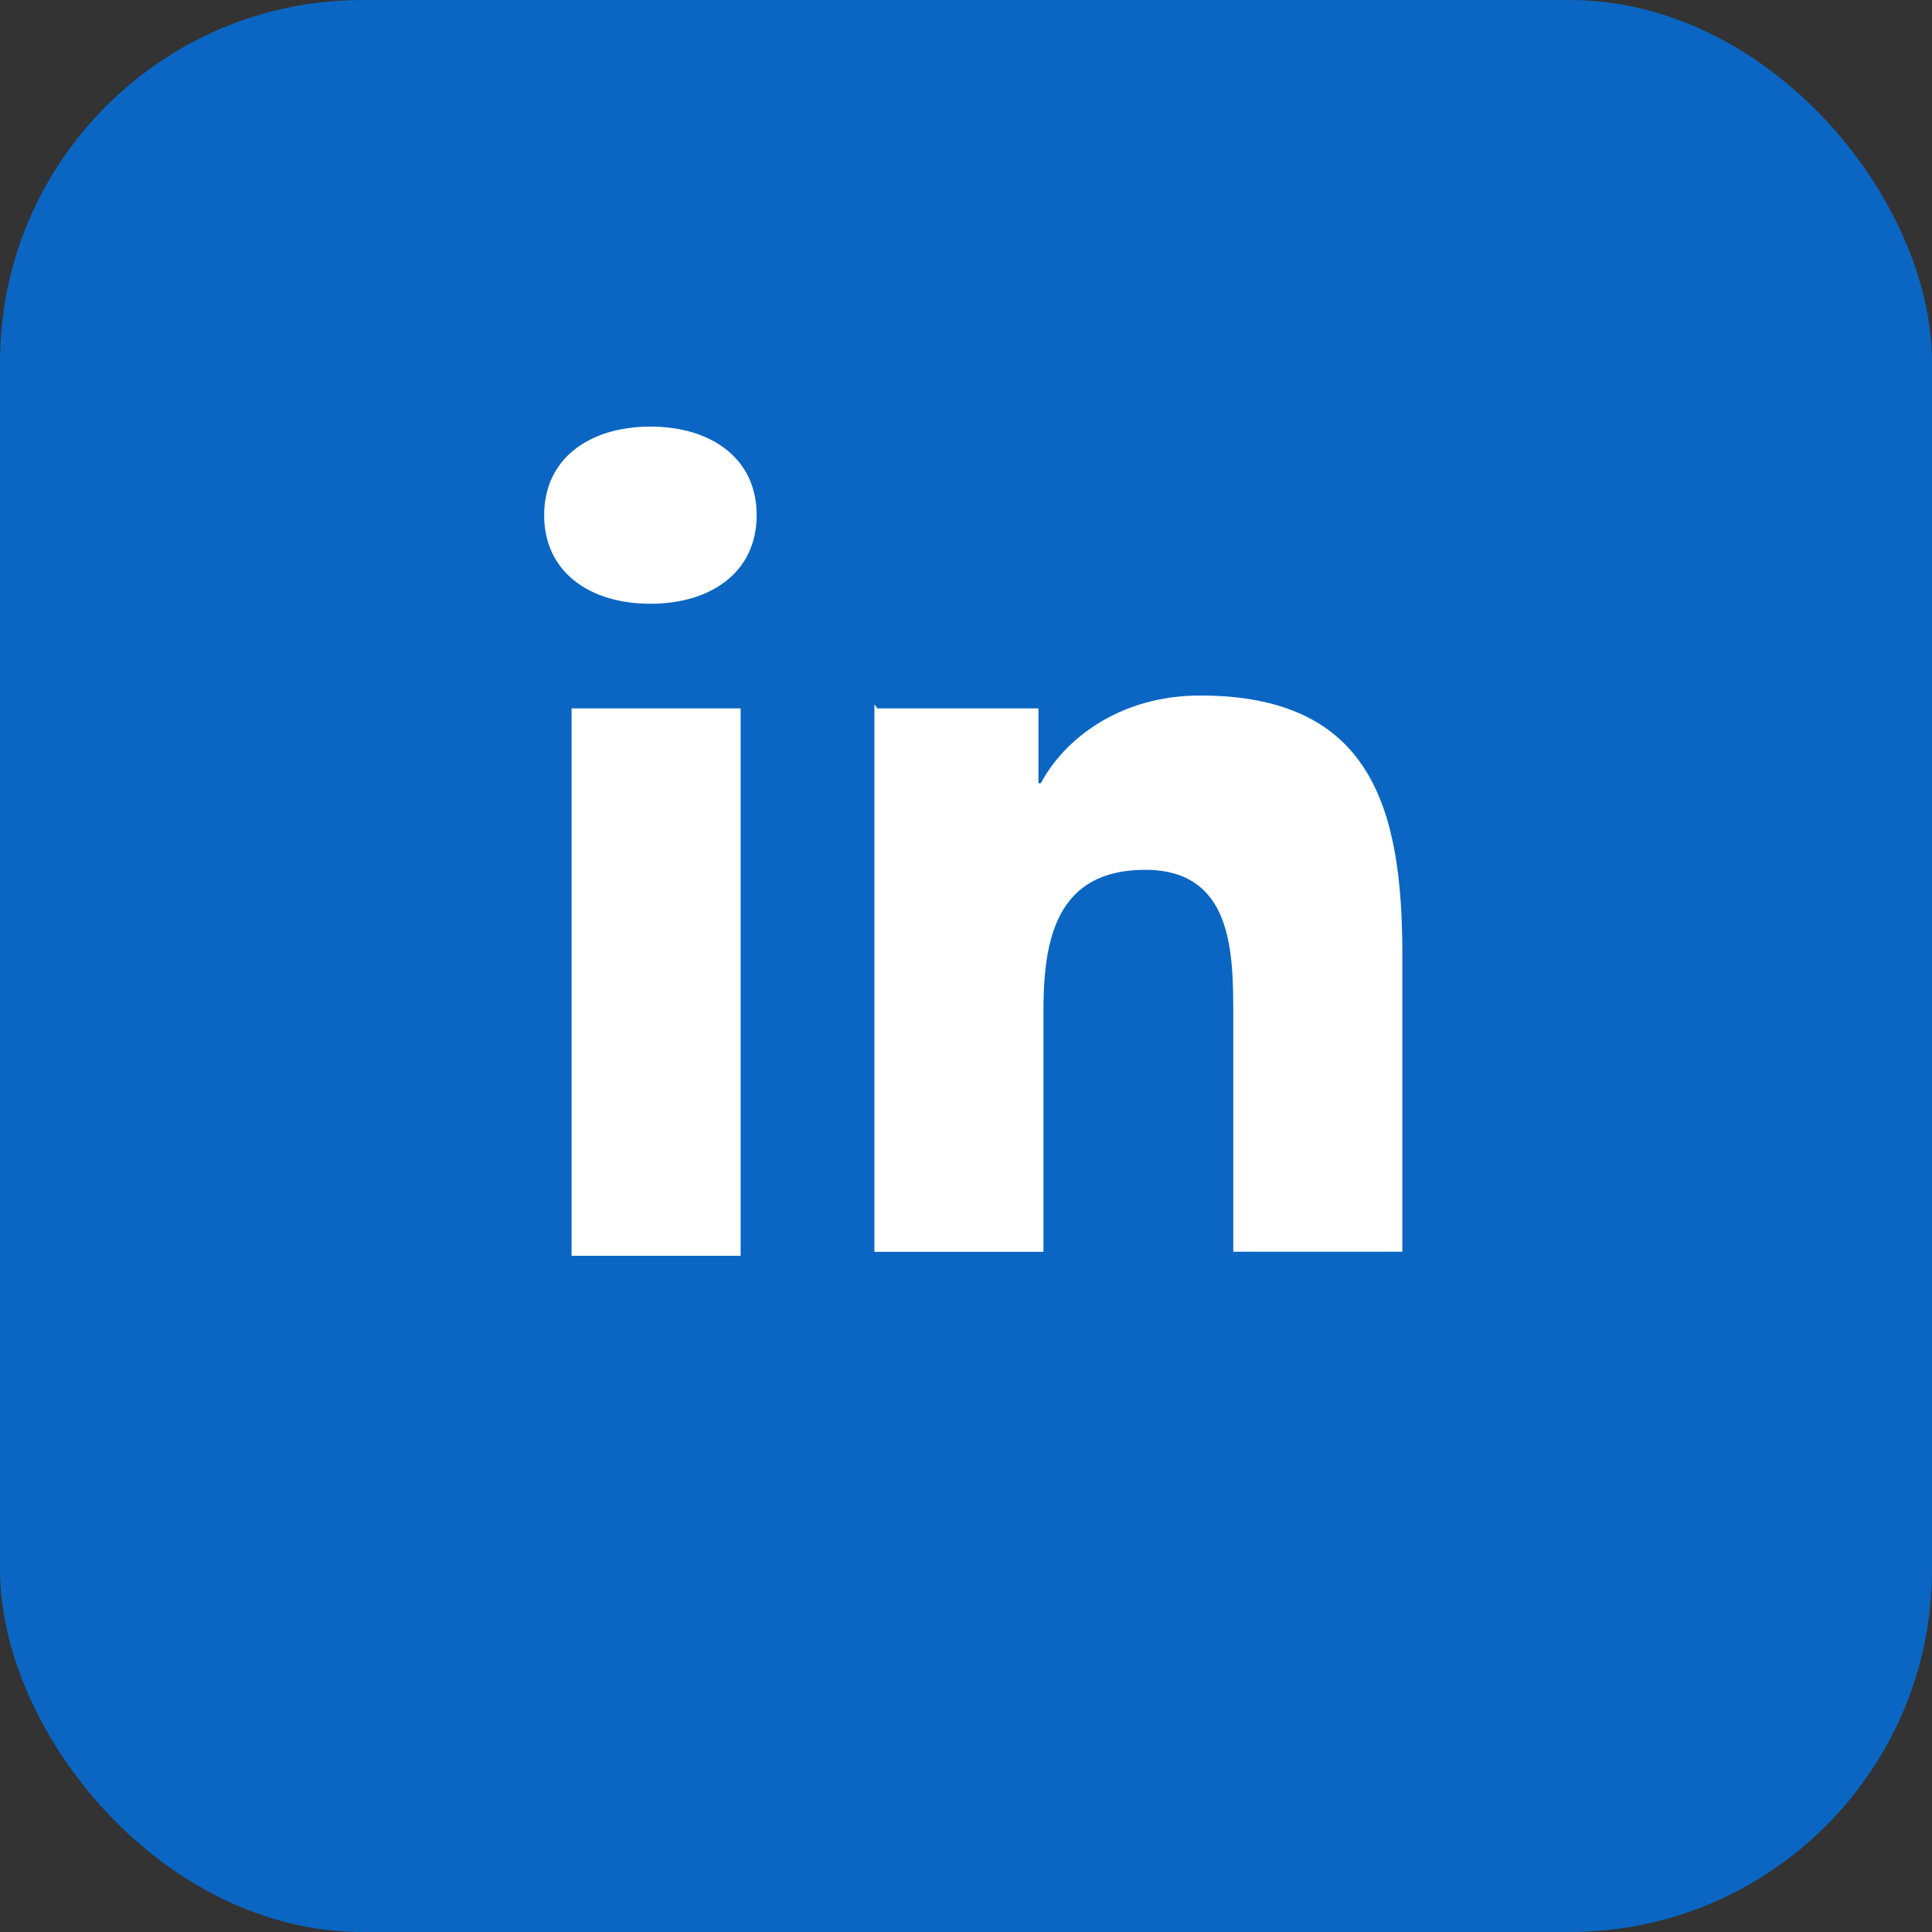
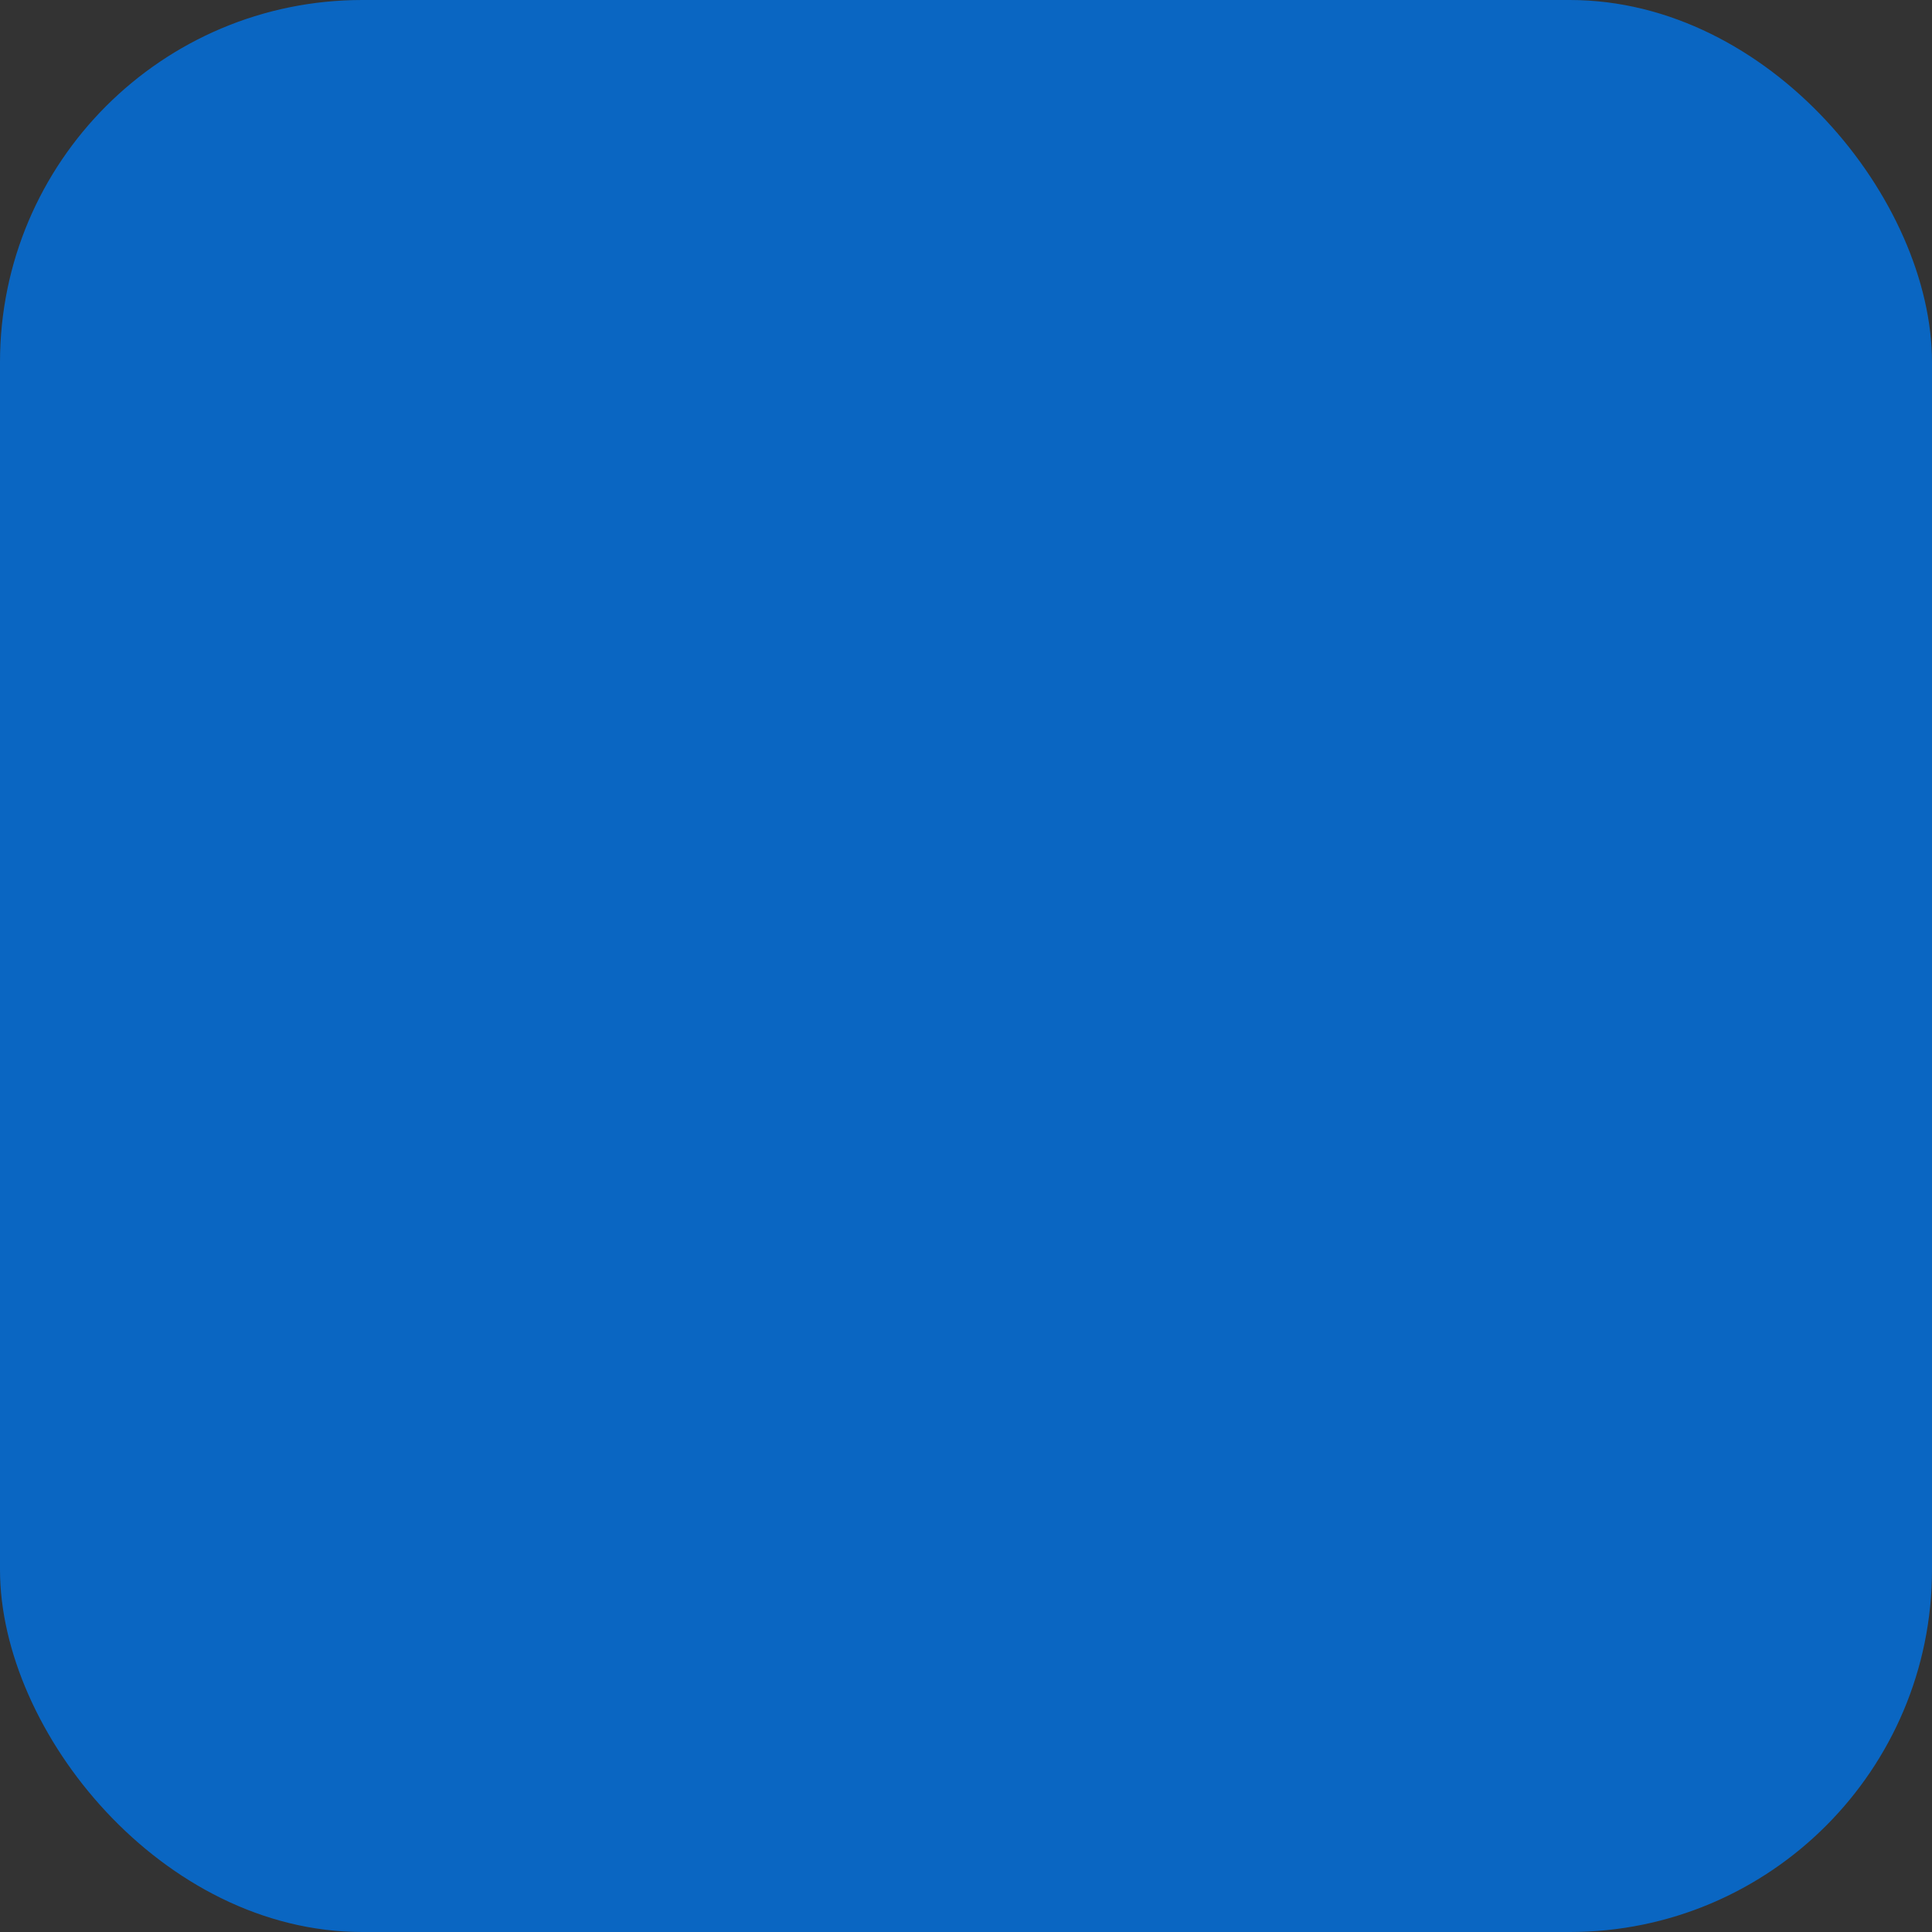
<svg xmlns="http://www.w3.org/2000/svg" width="32" height="32" viewBox="0 0 32 32" fill="none">
  <rect x="0" y="0" width="32" height="32" fill="#333333" stroke="none" />
  <rect width="32" height="32" rx="6" fill="#0A66C2" />
-   <path d="M12.533 8.533c0 .947-.76 1.467-1.76 1.467s-1.76-.52-1.76-1.467c0-.947.76-1.467 1.76-1.467s1.76.52 1.76 1.467zM9.467 11.733h2.8v9.067h-2.8v-9.067zM14.533 11.733h2.667v1.24h.04c.373-.707 1.28-1.453 2.64-1.453 2.827 0 3.347 1.86 3.347 4.28v4.933h-2.8V16.8c0-1.047-.02-2.393-1.46-2.393-1.46 0-1.684 1.14-1.684 2.32v4.007h-2.8v-9.067z" fill="white" />
</svg>